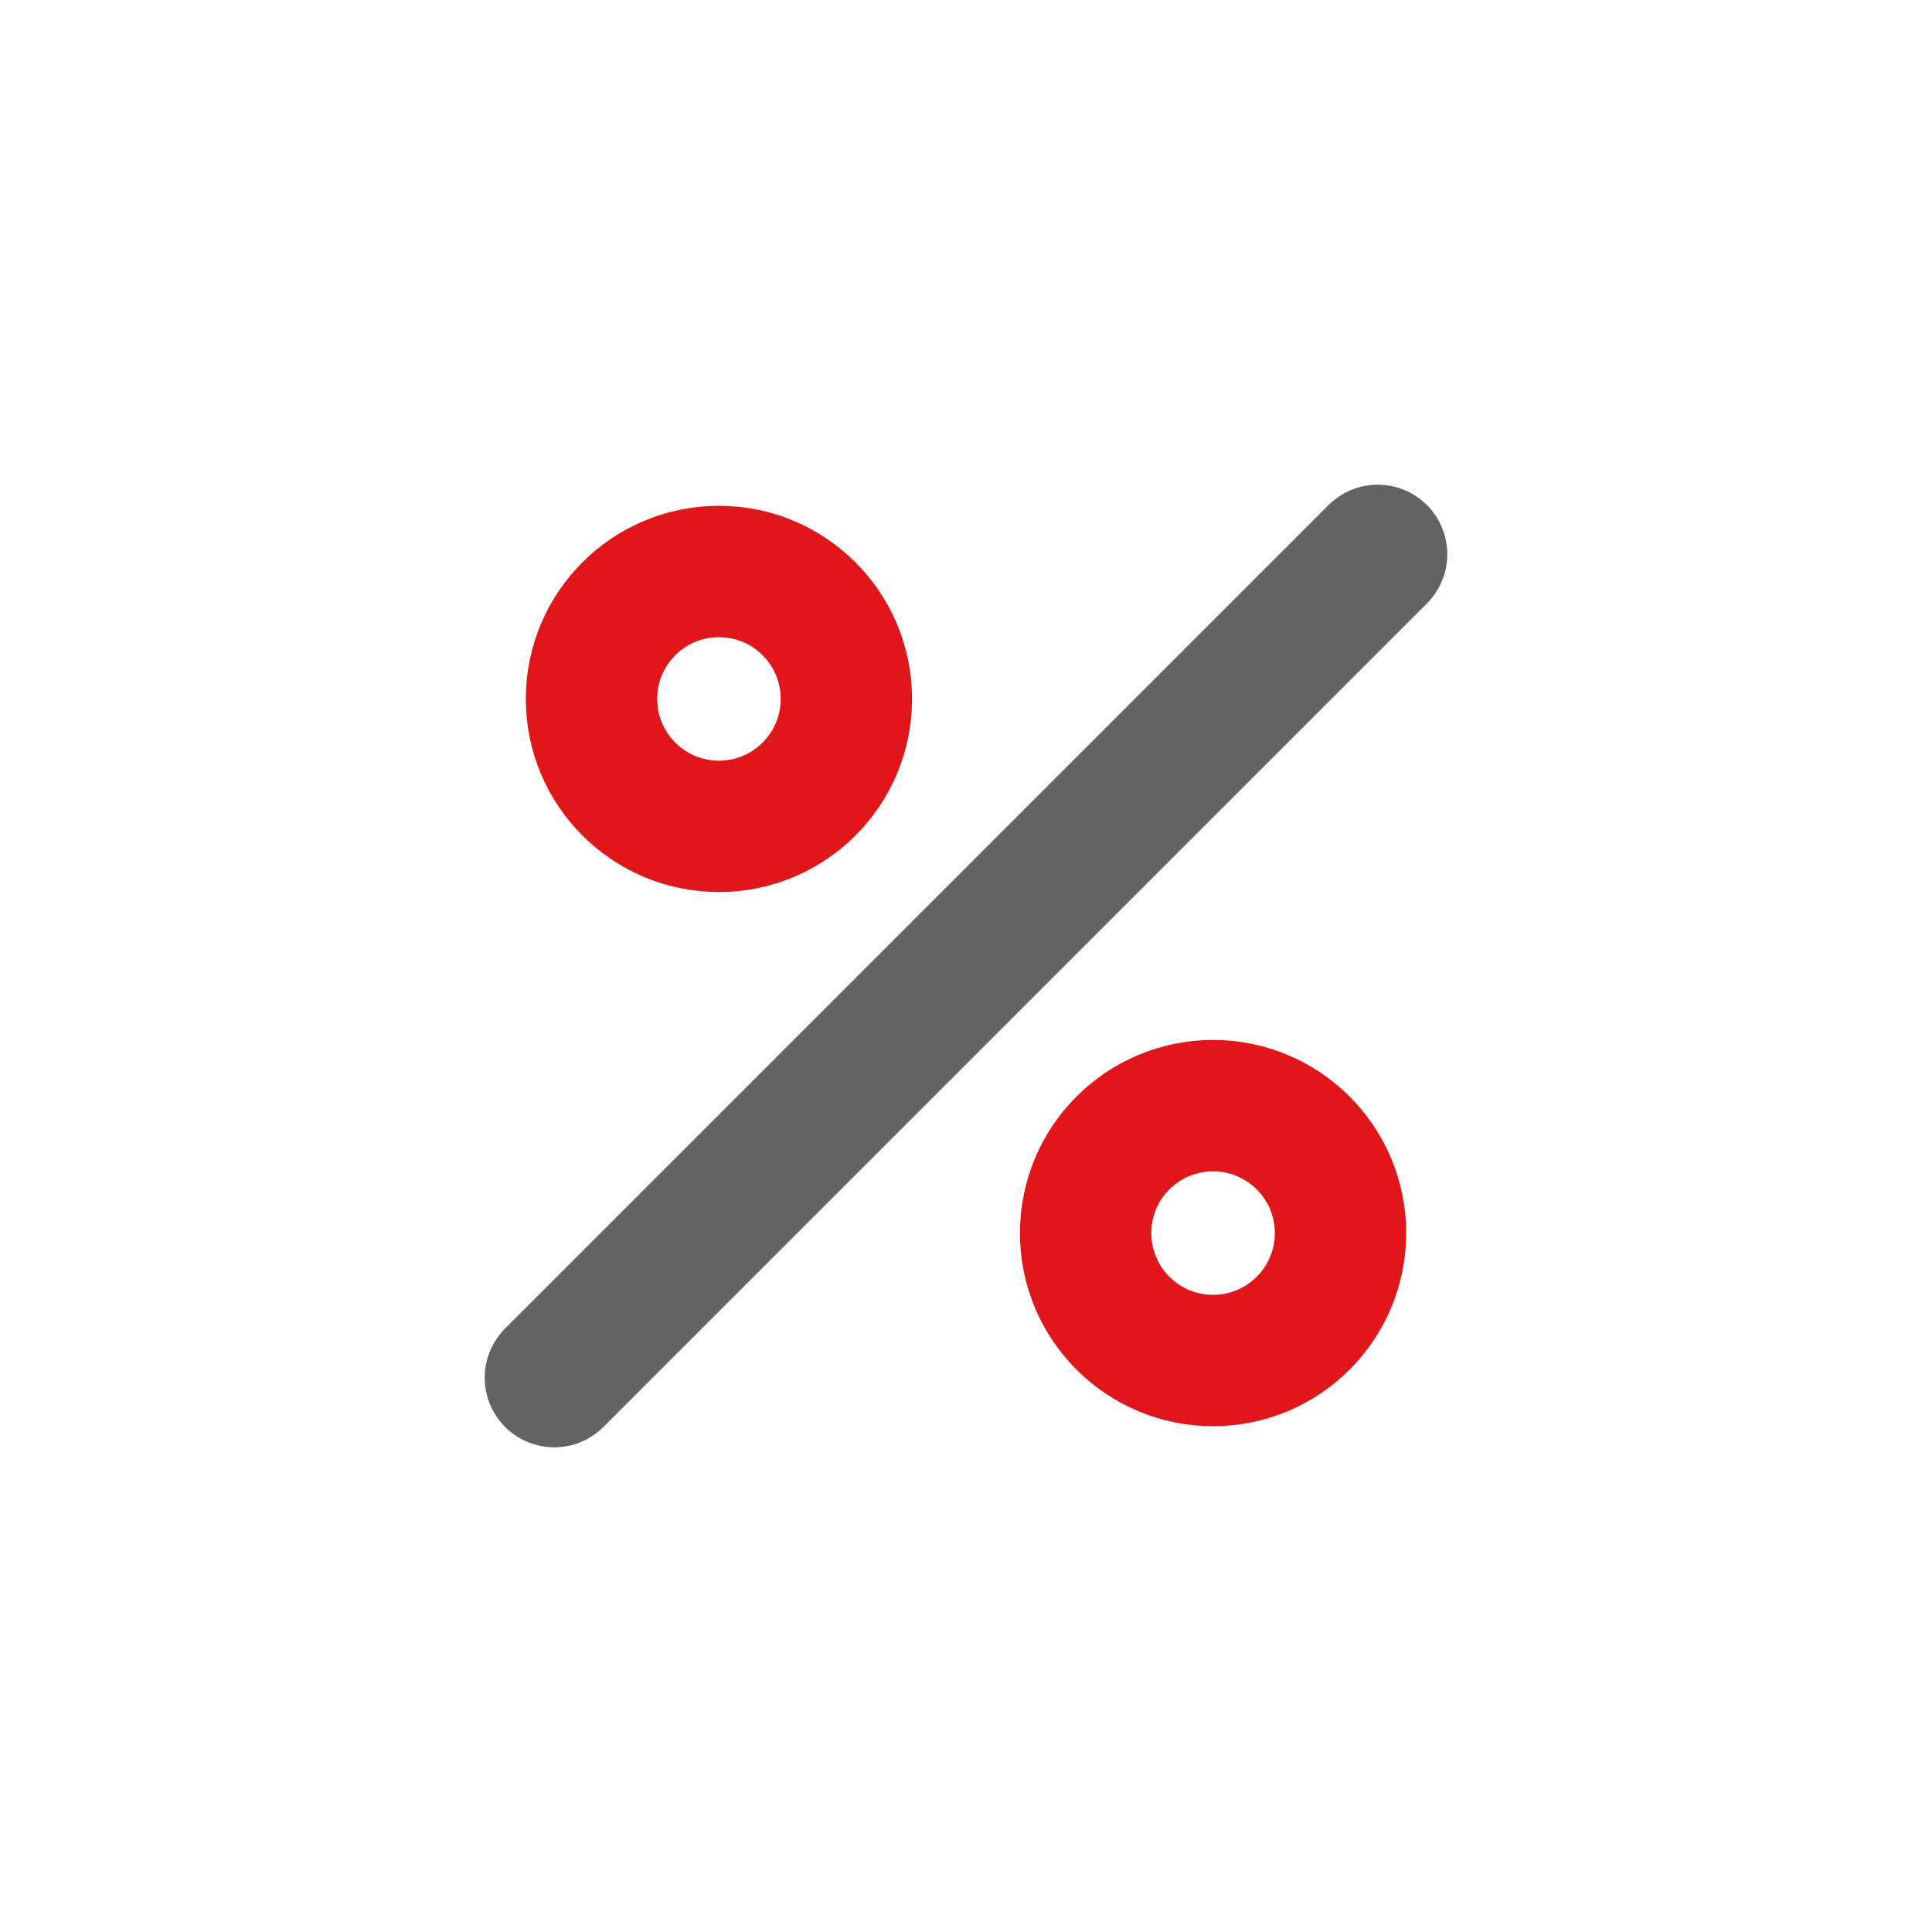
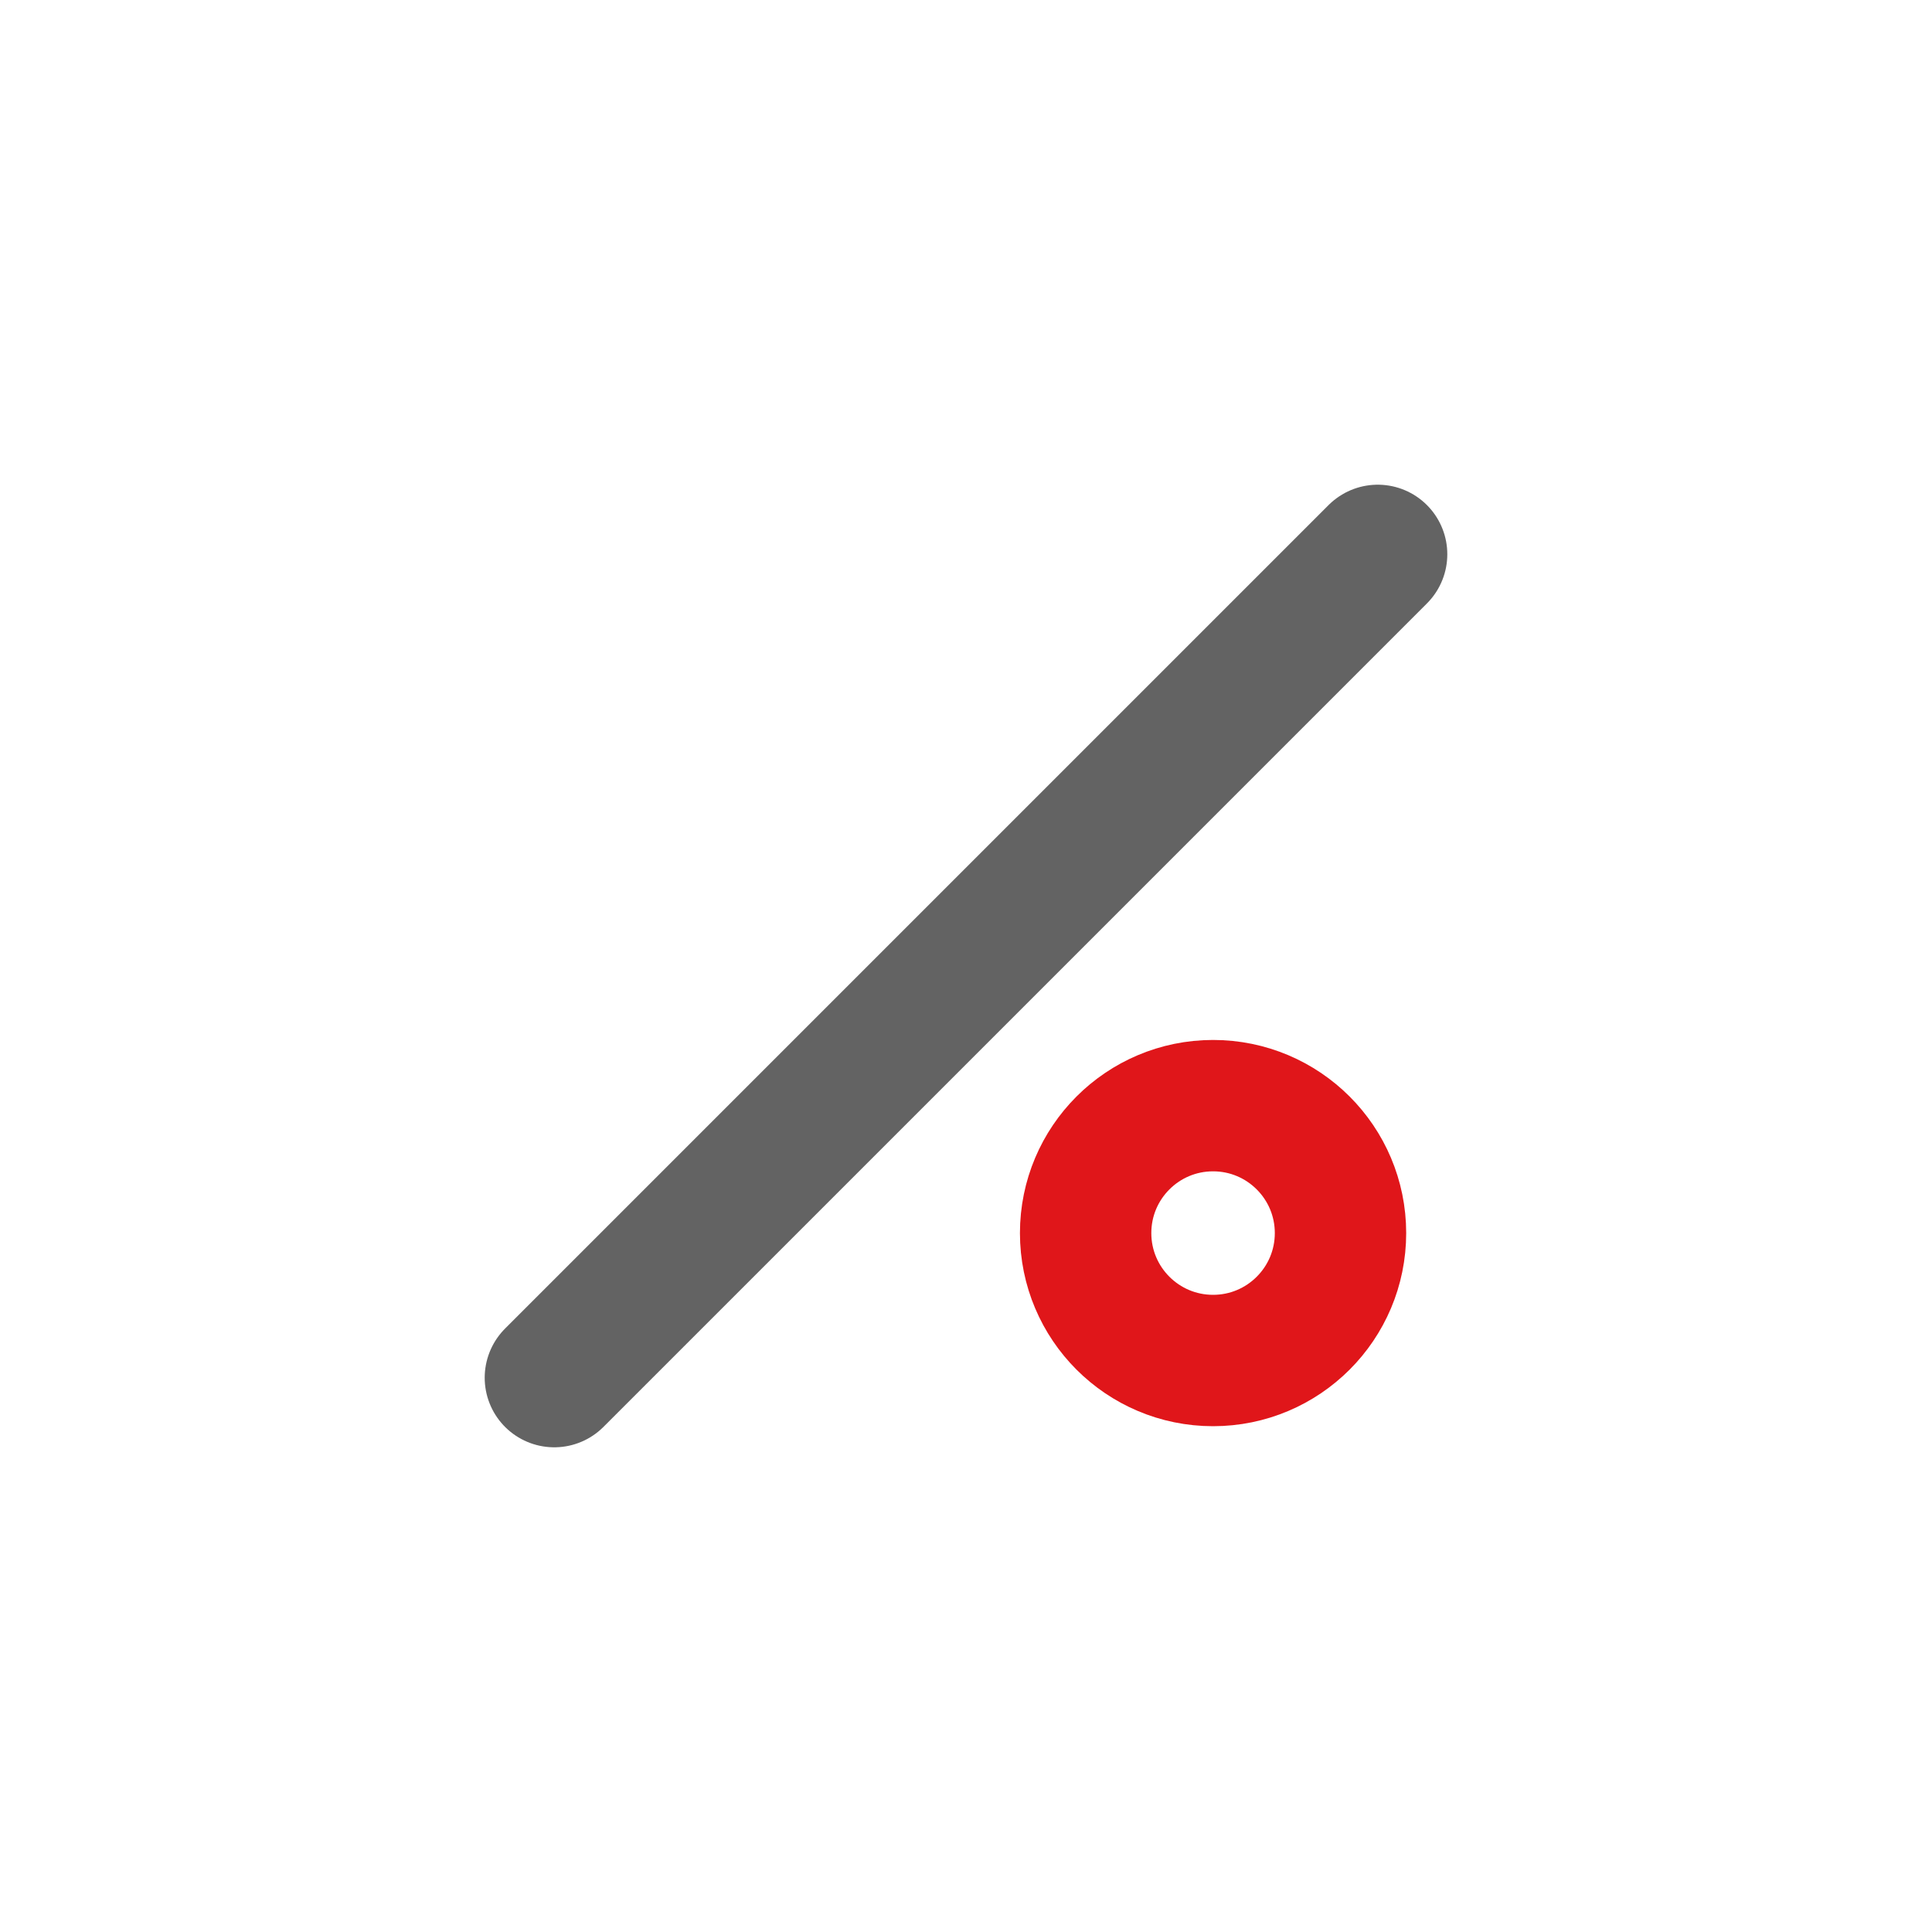
<svg xmlns="http://www.w3.org/2000/svg" id="Layer_1" data-name="Layer 1" viewBox="0 0 250 250">
  <defs>
    <style>
      .cls-1 {
        stroke: #e0161a;
        stroke-width: 17px;
      }

      .cls-1, .cls-2 {
        fill: none;
        stroke-linecap: round;
        stroke-linejoin: round;
      }

      .cls-2 {
        stroke: #636363;
        stroke-width: 18px;
      }
    </style>
  </defs>
  <line class="cls-2" x1="178.28" y1="71.72" x2="71.72" y2="178.28" />
  <g>
-     <circle class="cls-1" cx="93.03" cy="90.44" r="16.49" />
    <circle class="cls-1" cx="156.97" cy="159.56" r="16.49" />
  </g>
</svg>